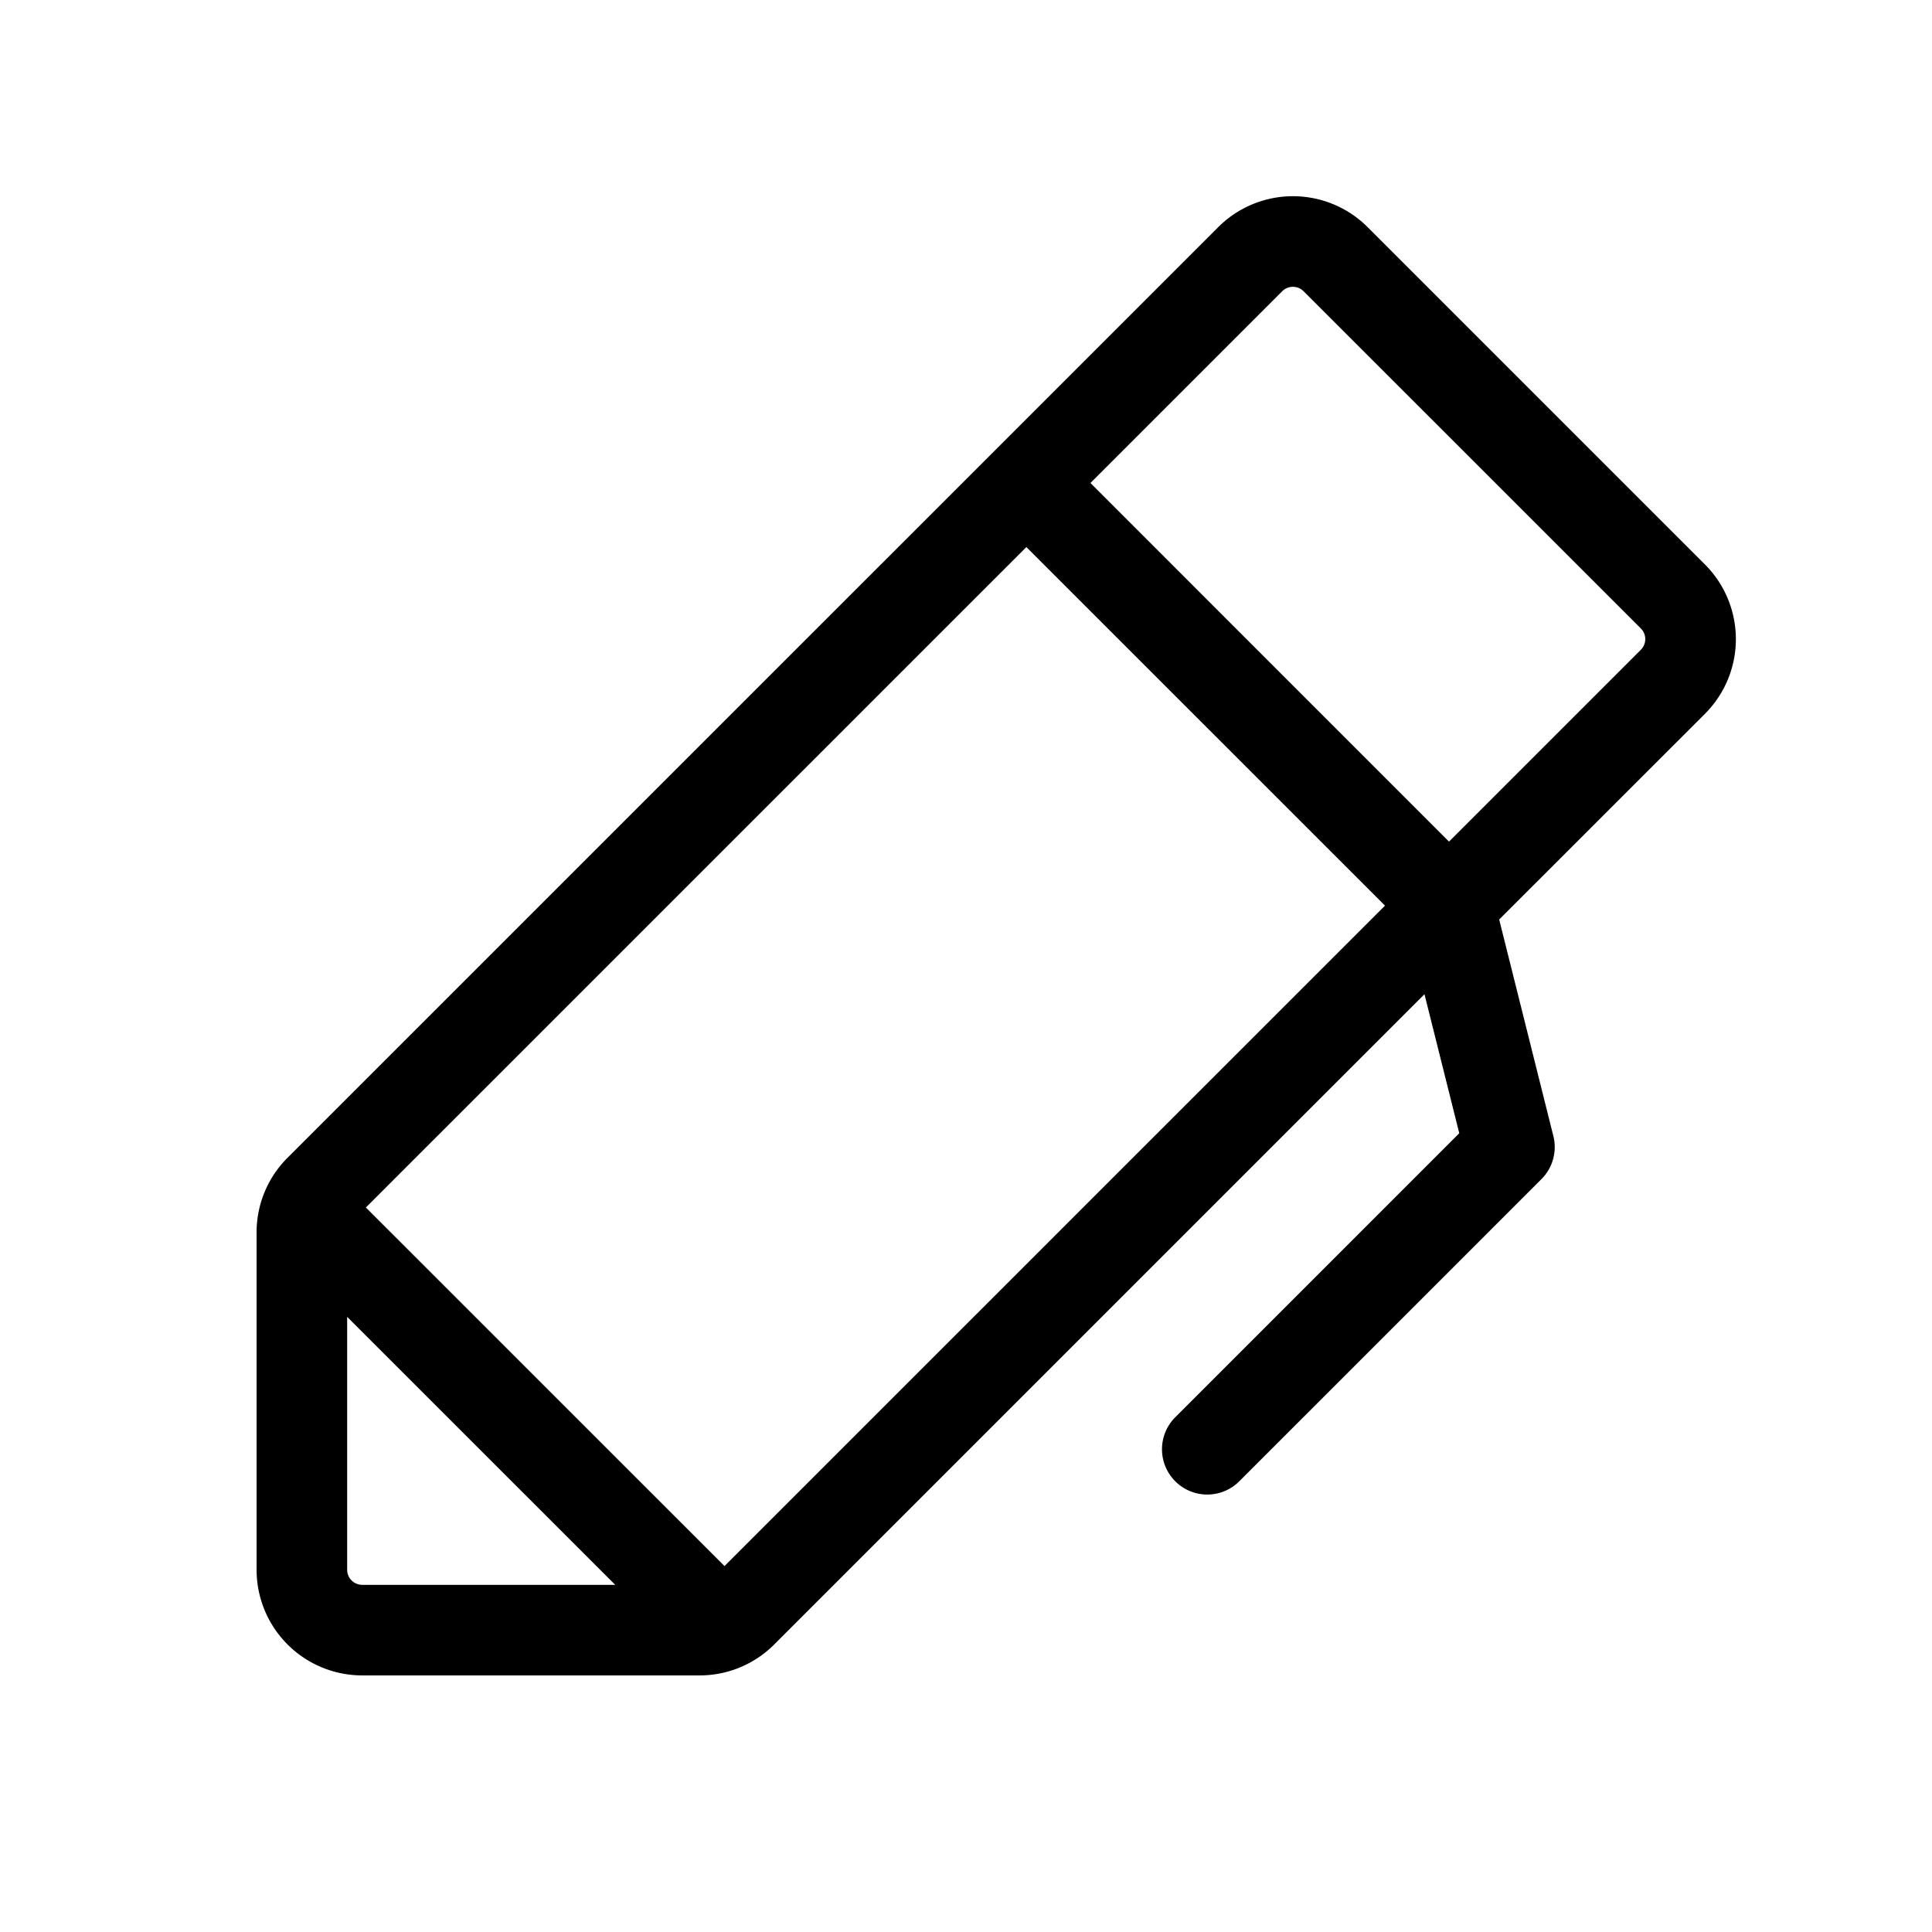
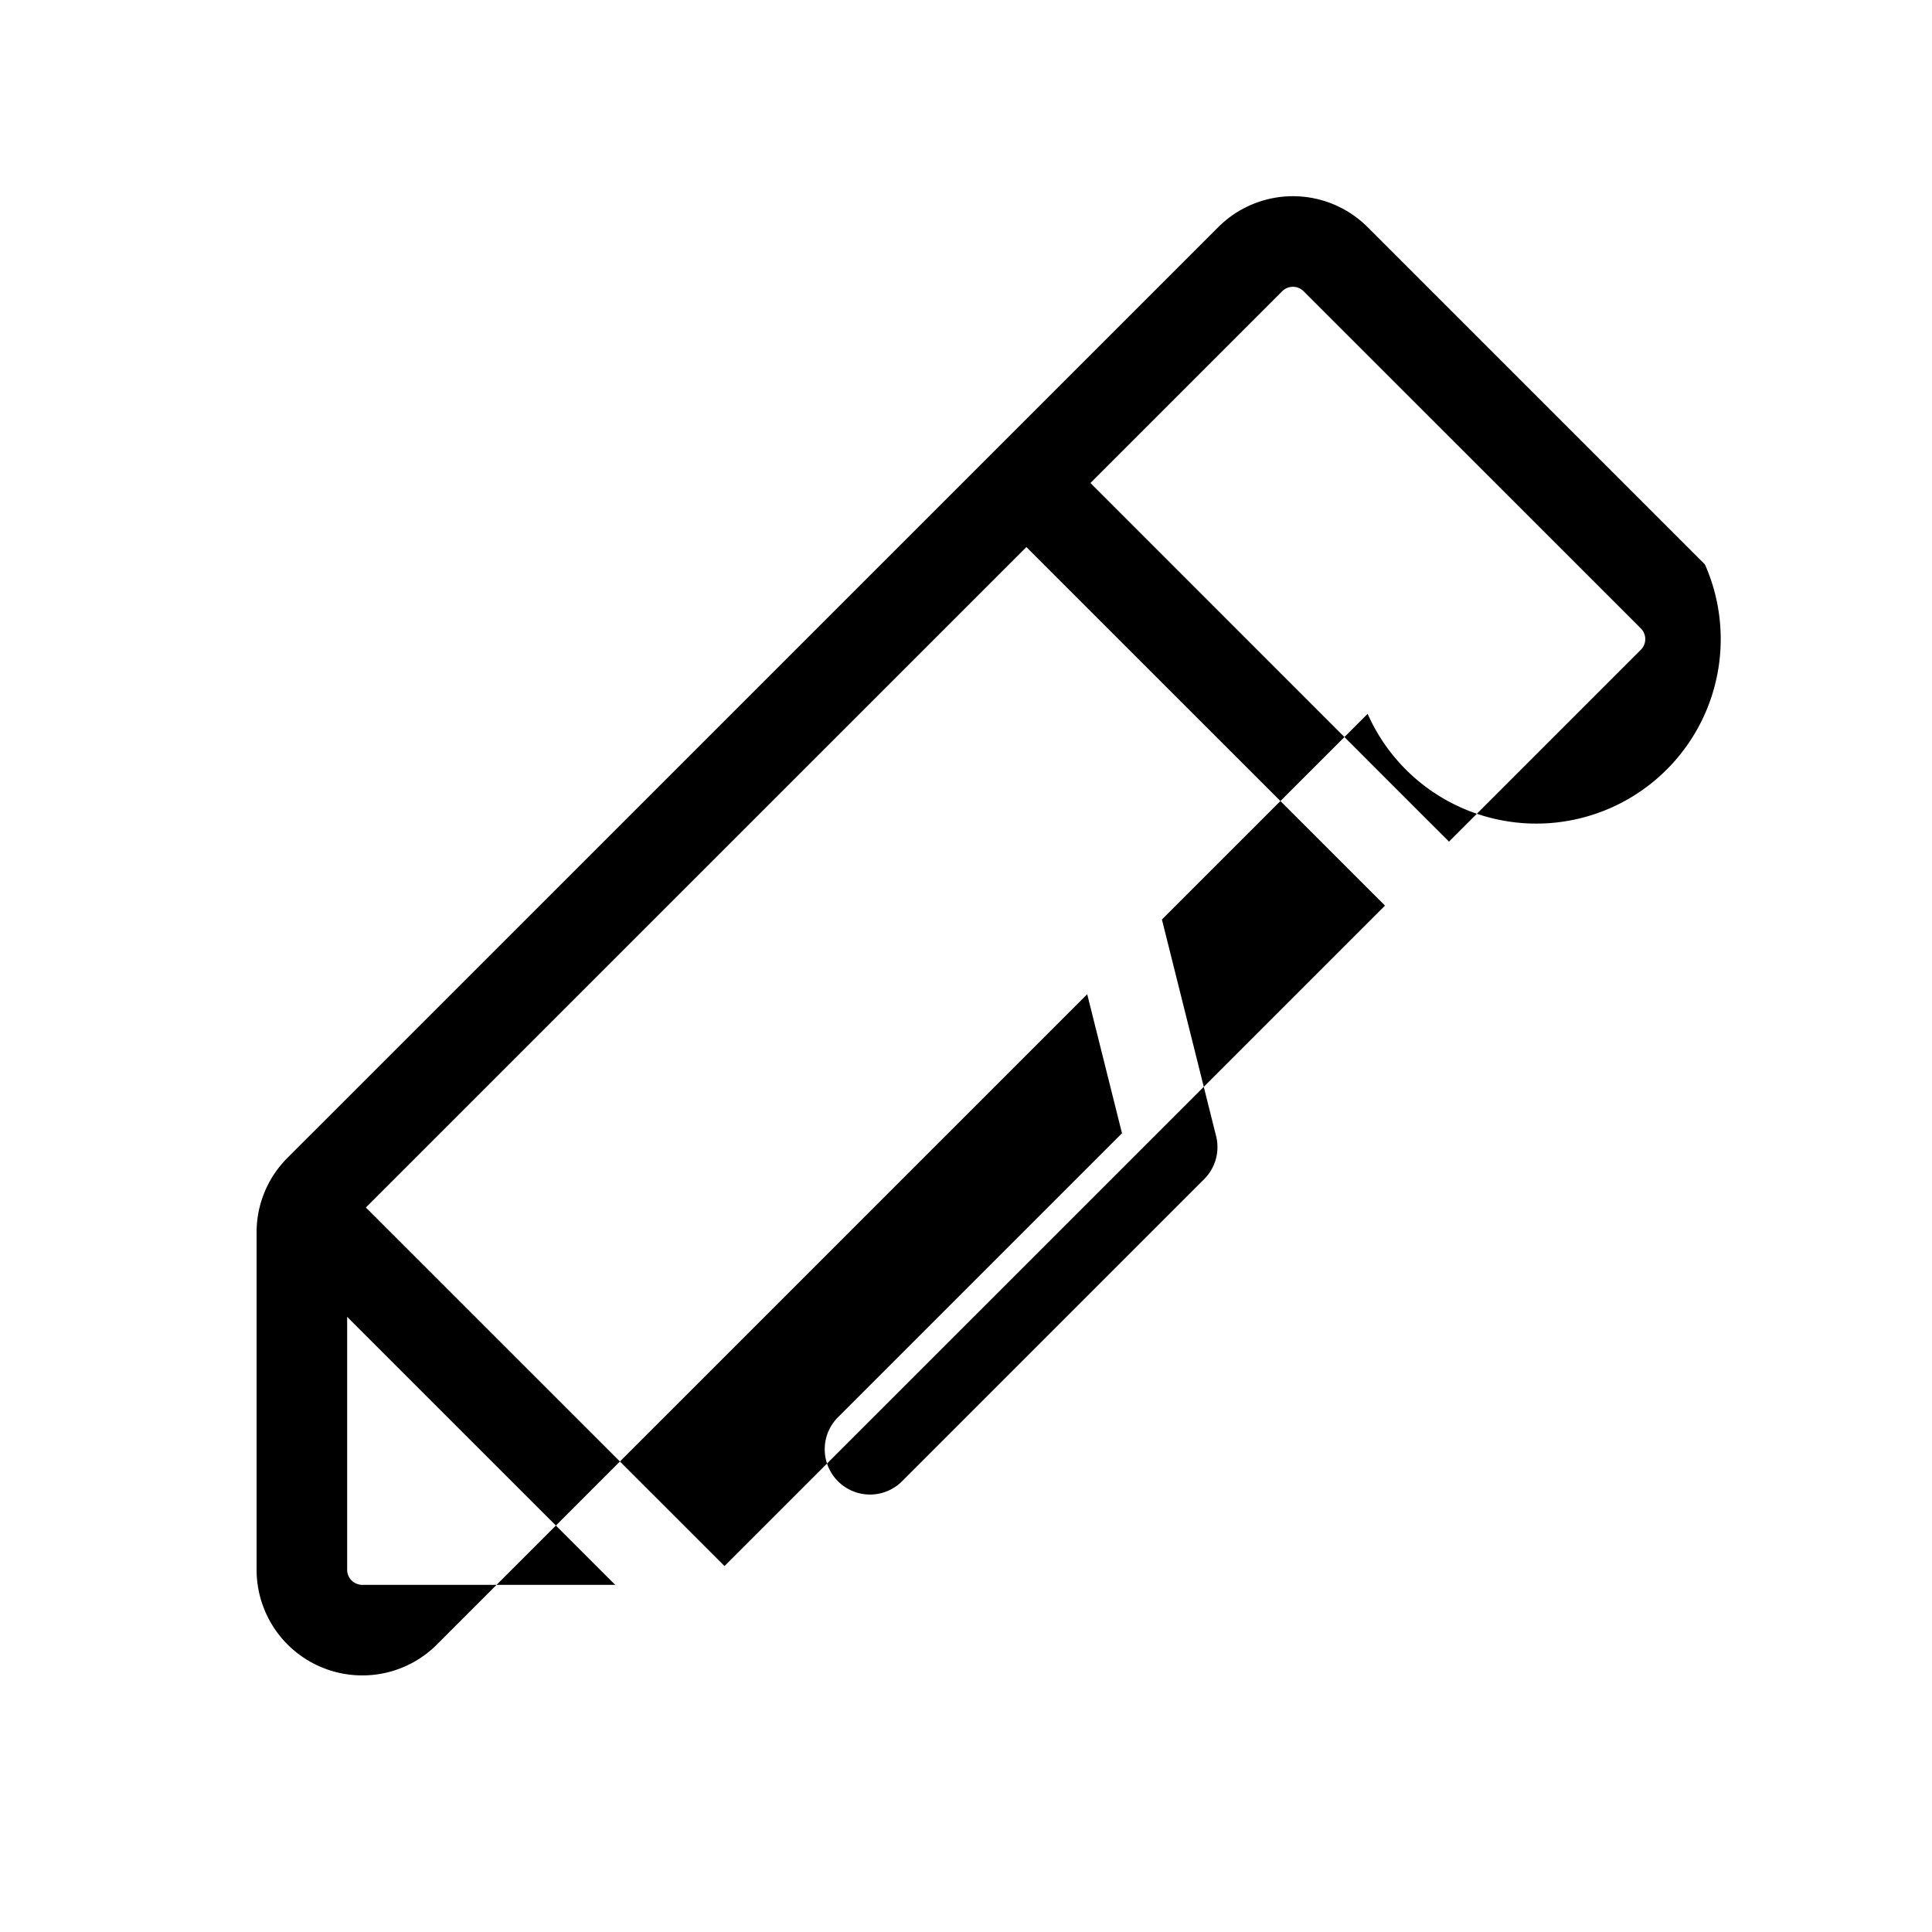
<svg xmlns="http://www.w3.org/2000/svg" viewBox="0 0 256 256" fill="currentColor">
-   <path d="M225.91,74.79,181.22,30.1a14,14,0,0,0-19.8,0L38.1,153.41a13.94,13.94,0,0,0-4.1,9.9V208a14,14,0,0,0,14,14H92.69a13.94,13.94,0,0,0,9.9-4.1l86.16-86.16,4.61,18.42-37.6,37.6a6,6,0,1,0,8.49,8.48l40-40a6,6,0,0,0,1.58-5.7l-7.18-28.7,27.26-27.25A14,14,0,0,0,225.91,74.79ZM46,208V174.49L81.52,210H48A2,2,0,0,1,46,208Zm50-.49L48.48,160,136,72.49,183.52,120ZM217.42,86.1,192,111.52,144.49,64,169.9,38.59a2,2,0,0,1,2.83,0l44.69,44.68A2,2,0,0,1,217.42,86.1Z" />
+   <path d="M225.91,74.79,181.22,30.1a14,14,0,0,0-19.8,0L38.1,153.41a13.94,13.94,0,0,0-4.1,9.9V208a14,14,0,0,0,14,14a13.94,13.94,0,0,0,9.9-4.1l86.16-86.16,4.61,18.42-37.6,37.6a6,6,0,1,0,8.49,8.48l40-40a6,6,0,0,0,1.58-5.7l-7.18-28.7,27.26-27.25A14,14,0,0,0,225.91,74.79ZM46,208V174.49L81.52,210H48A2,2,0,0,1,46,208Zm50-.49L48.48,160,136,72.49,183.52,120ZM217.42,86.1,192,111.52,144.49,64,169.9,38.59a2,2,0,0,1,2.83,0l44.69,44.68A2,2,0,0,1,217.42,86.1Z" />
</svg>